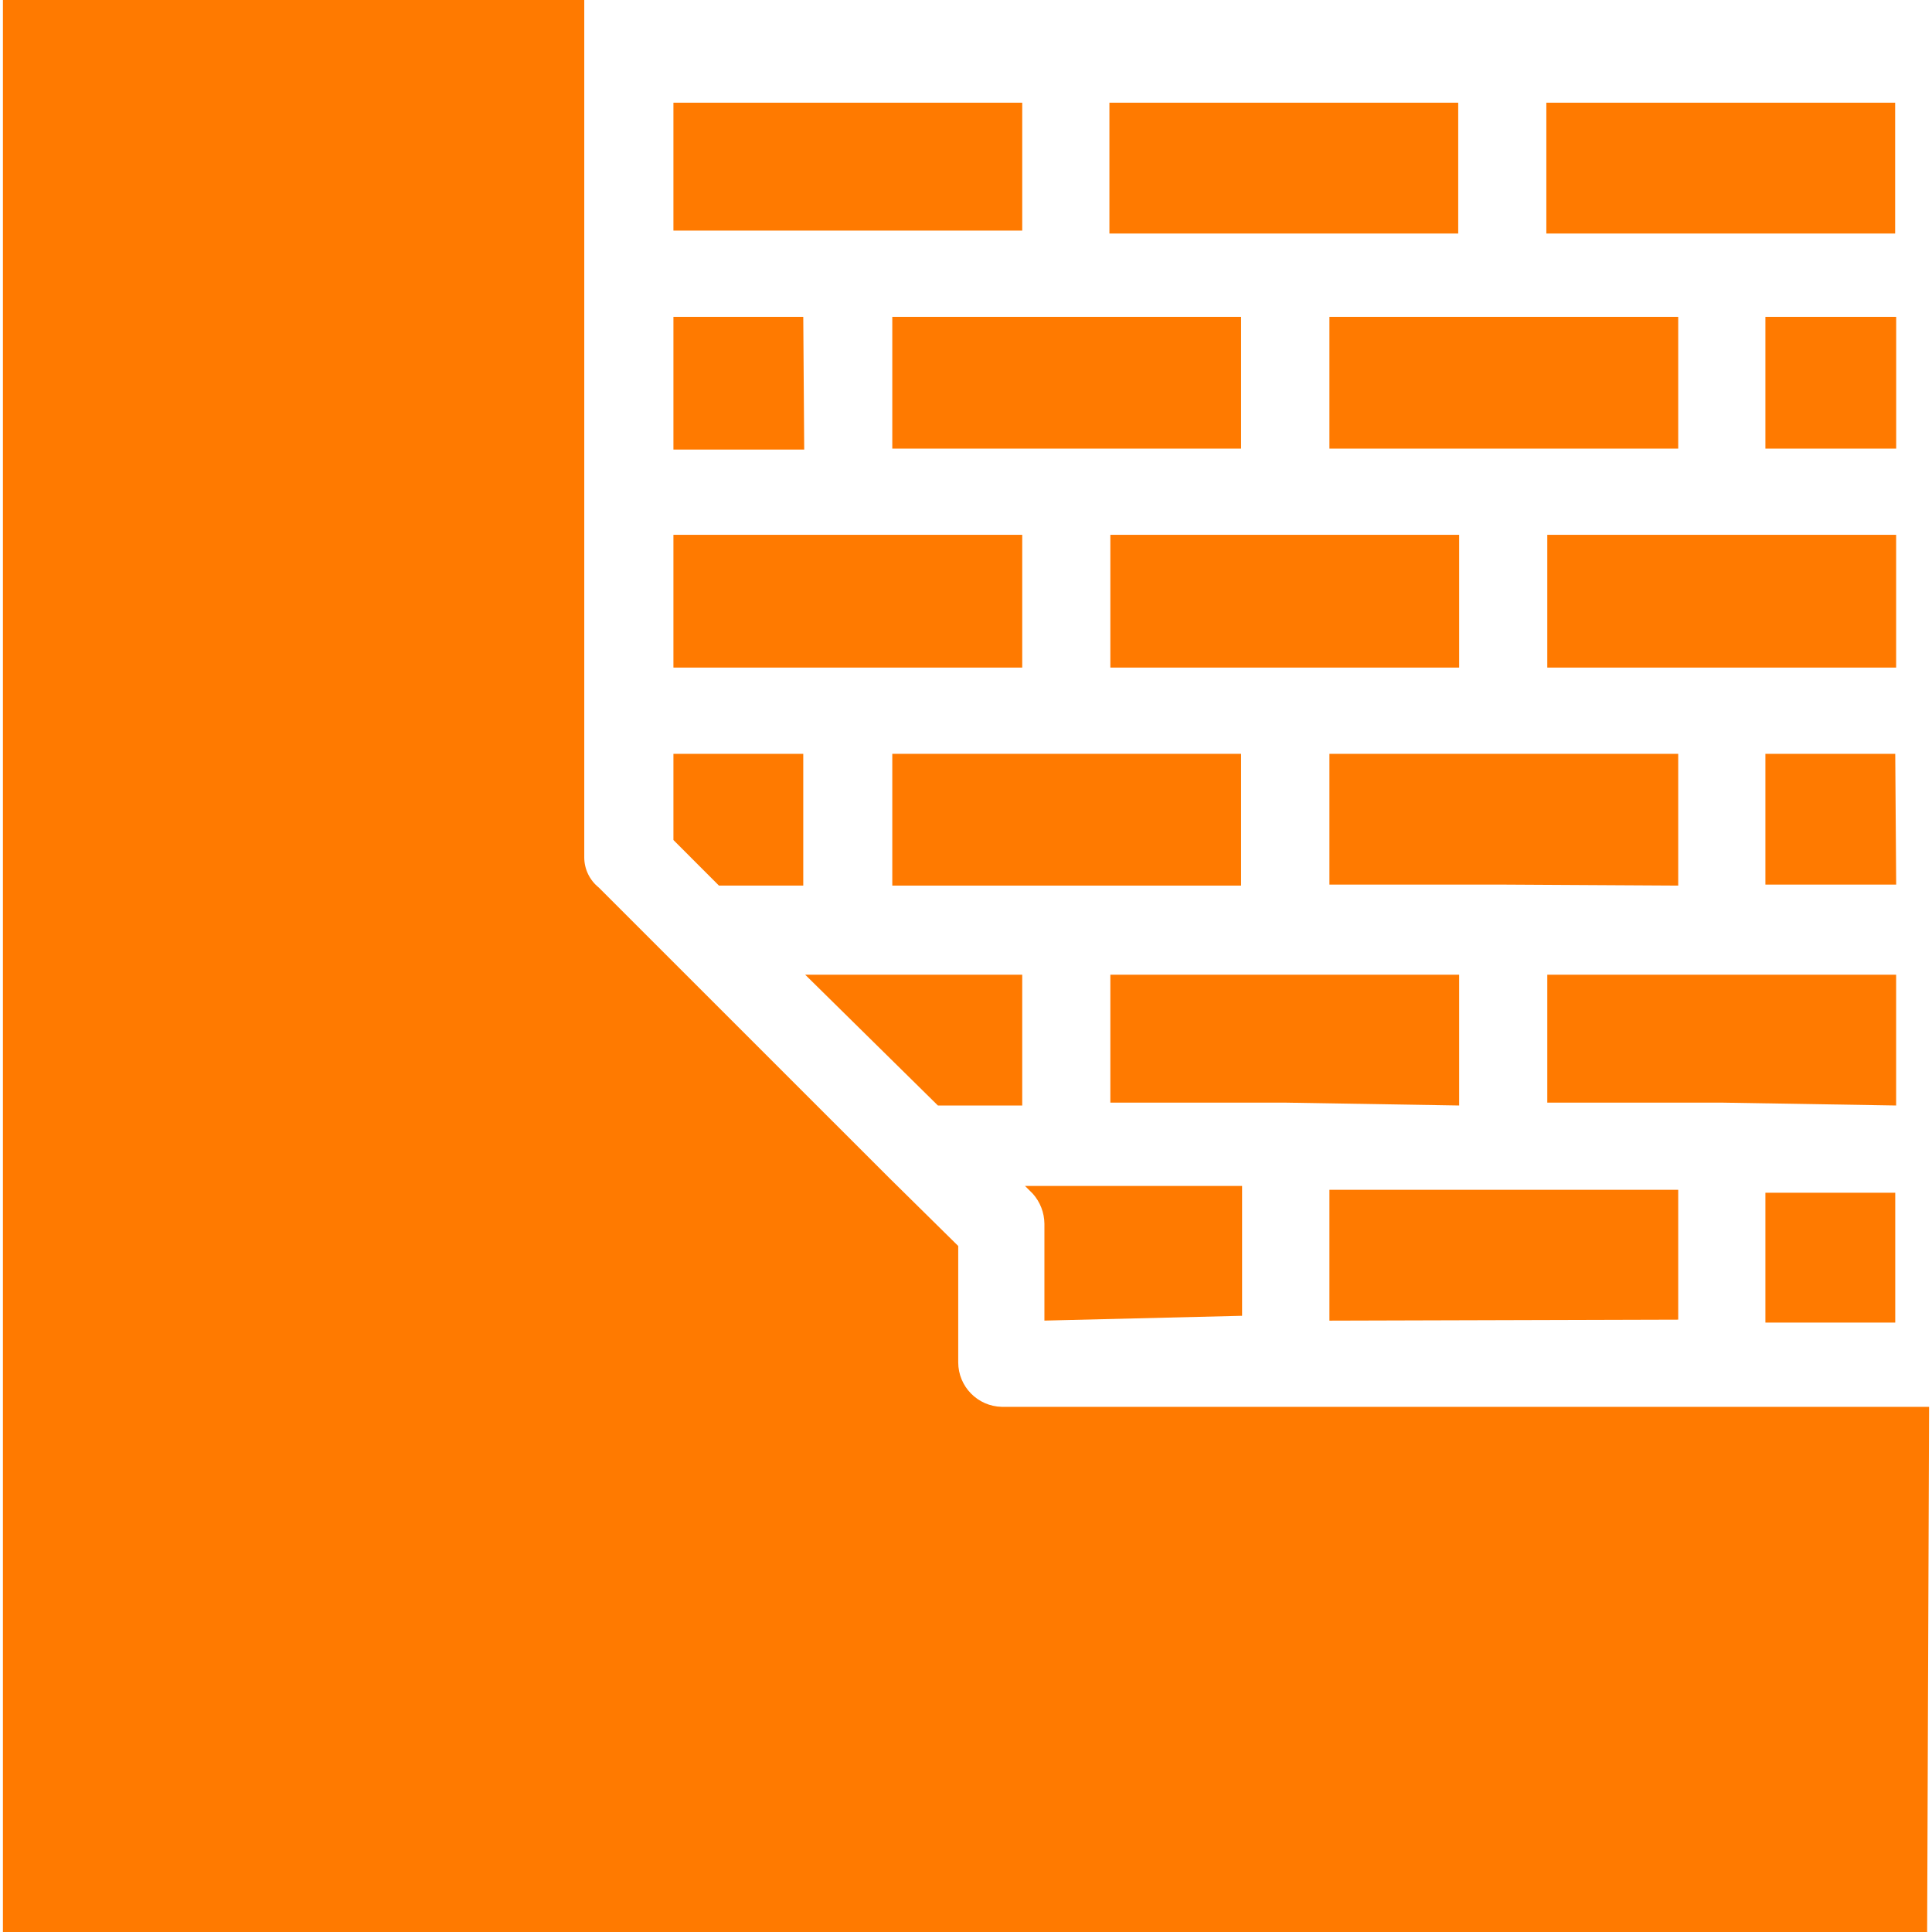
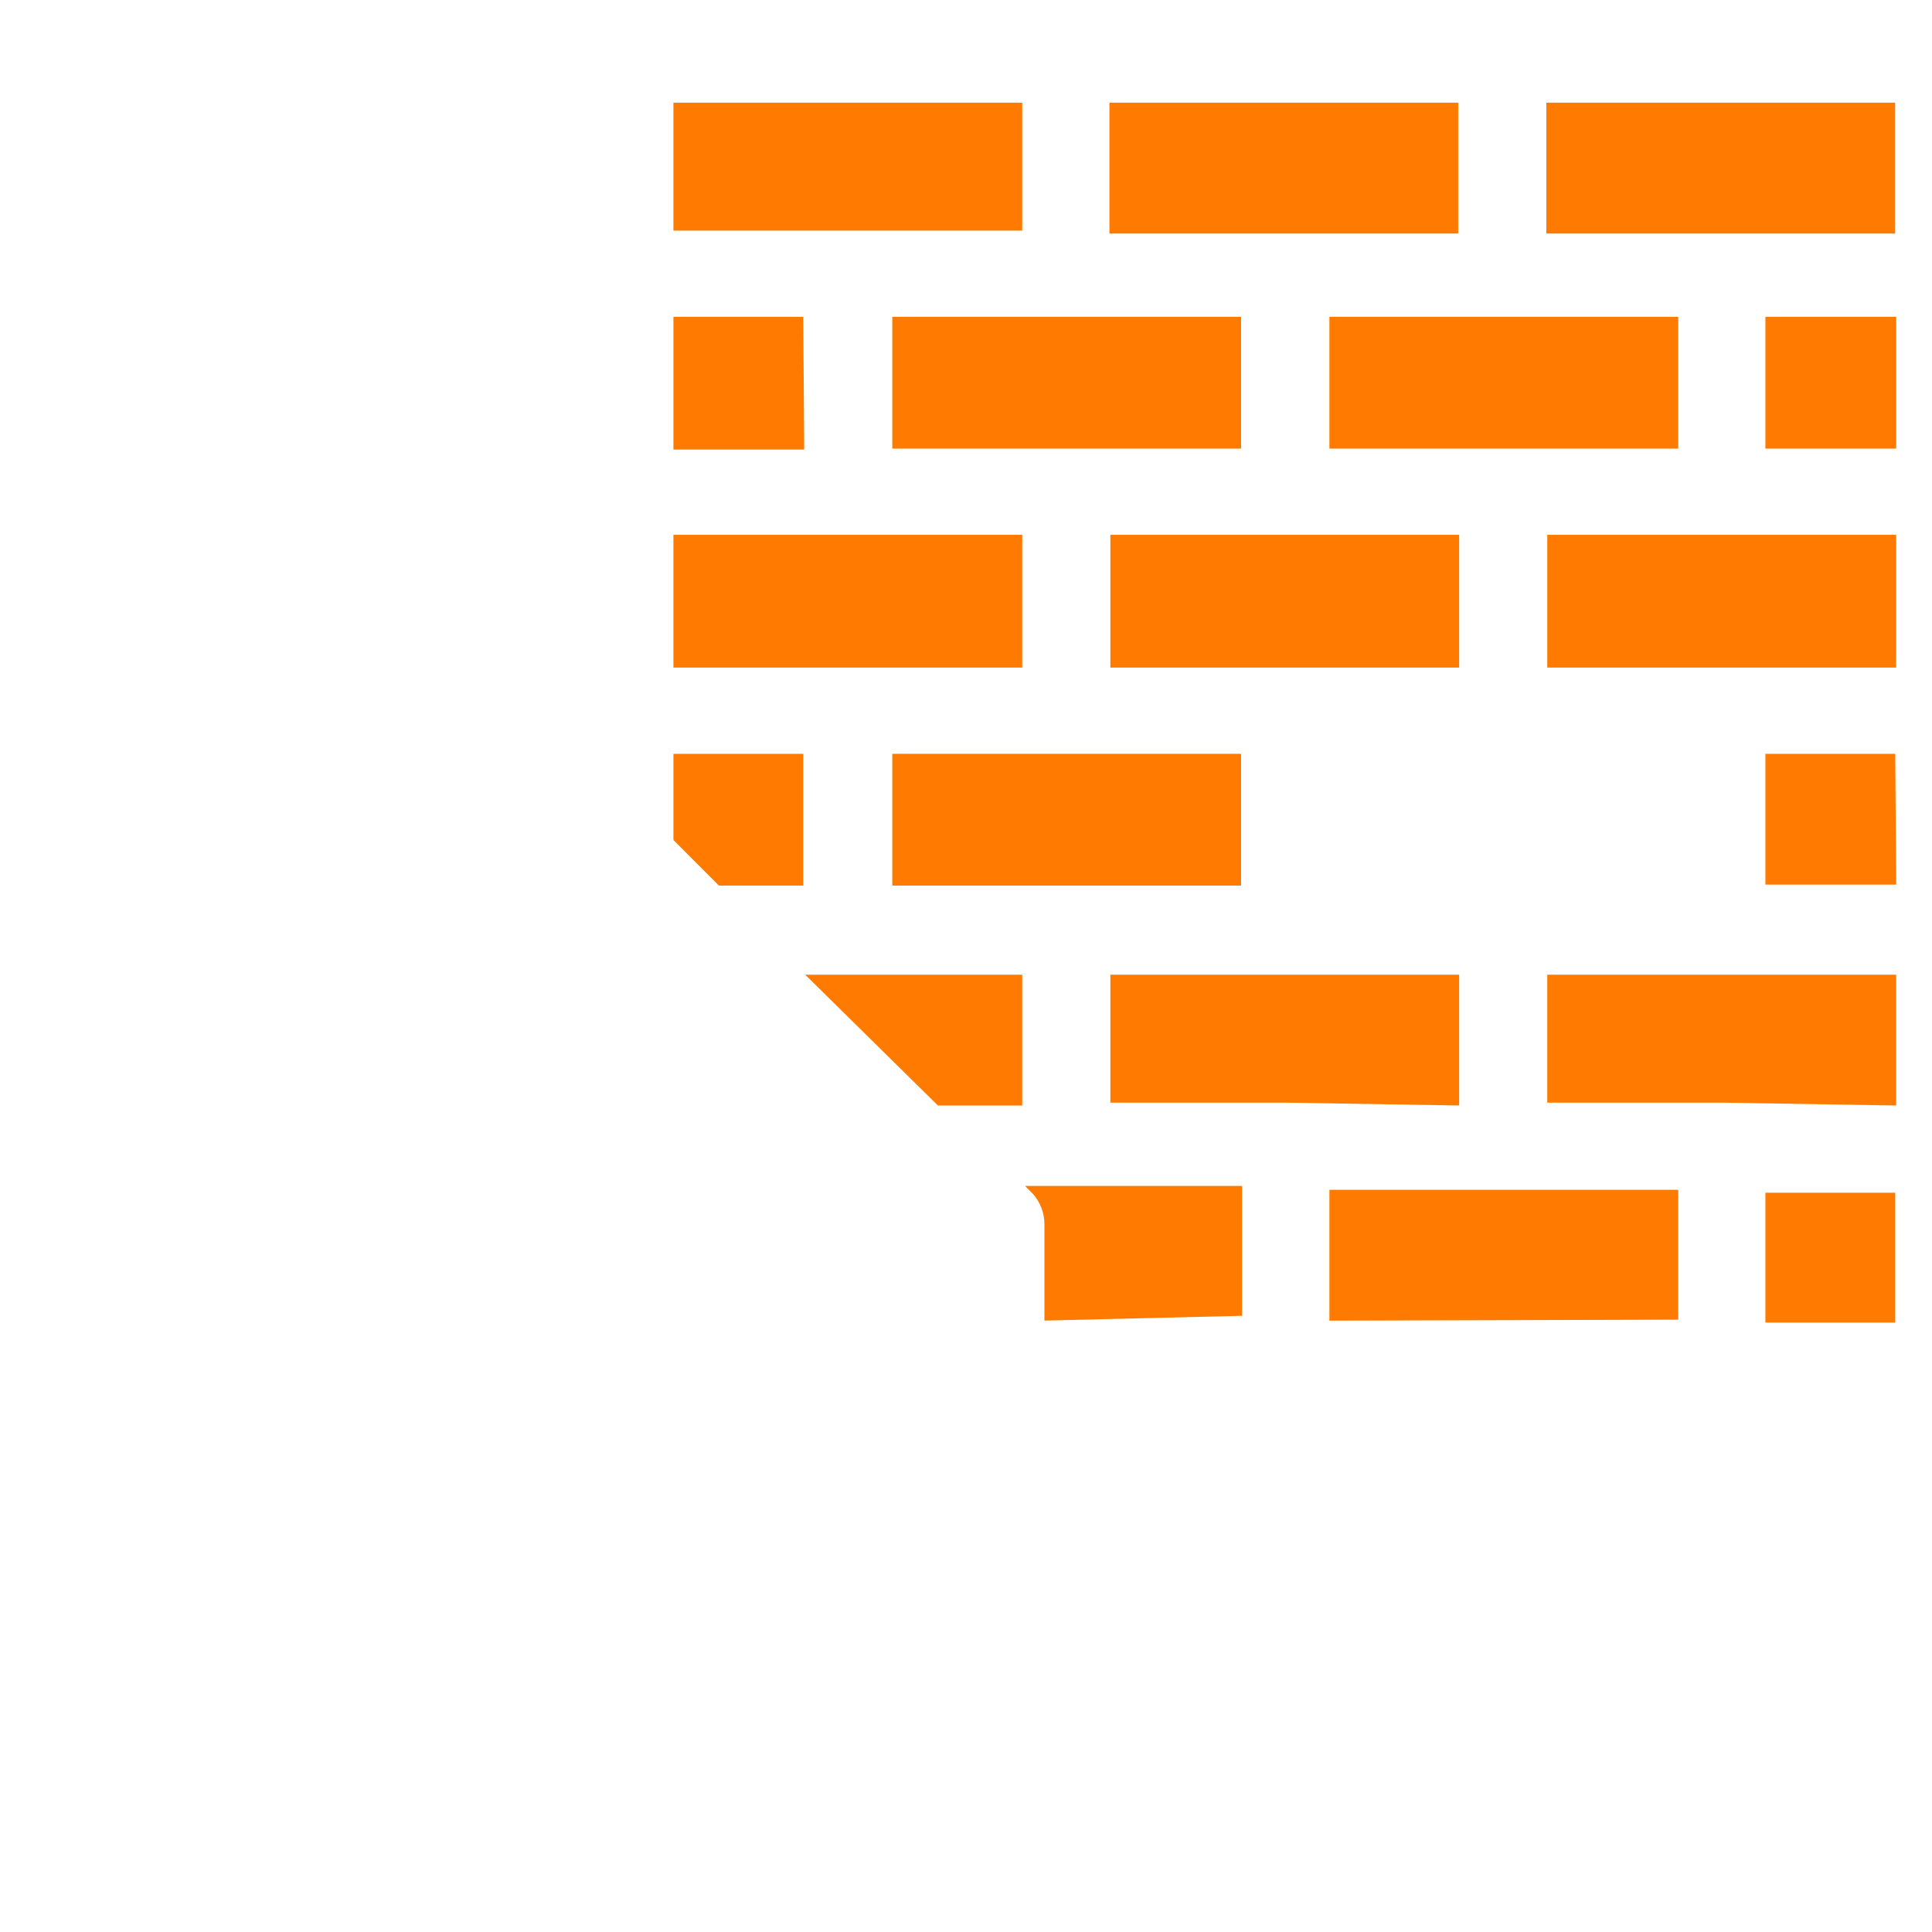
<svg xmlns="http://www.w3.org/2000/svg" width="39" height="39" viewBox="0 0 39 39" fill="none">
  <path d="M35.637 17.857H38.277L38.258 15.217H35.637V17.857Z" fill="#FF7A00" />
-   <path d="M26.836 17.857H30.357L33.877 17.877V15.217H26.836V17.857Z" fill="#FF7A00" />
  <path d="M29.455 22.316V19.676H22.414V22.258H25.935L29.455 22.316Z" fill="#FF7A00" />
  <path d="M22.414 10.796V13.476H29.455V10.796H25.935H22.414Z" fill="#FF7A00" />
  <path d="M38.276 10.796H34.755H31.234V13.476H38.276V10.796Z" fill="#FF7A00" />
  <path d="M38.276 19.676H31.234V22.258H34.755L38.276 22.316V19.676Z" fill="#FF7A00" />
  <path d="M38.258 24.077H35.637V26.698H38.258V24.077Z" fill="#FF7A00" />
  <path d="M25.053 15.217H18.012V17.877H25.053V15.217Z" fill="#FF7A00" />
  <path d="M25.073 26.561V23.94H20.691L20.848 24.096C20.997 24.263 21.081 24.479 21.083 24.703V26.658L25.073 26.561Z" fill="#FF7A00" />
  <path d="M16.254 19.676L18.933 22.316H20.635V19.676H17.114H16.254Z" fill="#FF7A00" />
  <path d="M38.277 6.396H35.637V9.056H38.277V6.396Z" fill="#FF7A00" />
  <path d="M16.215 6.396H13.594V9.075H16.234L16.215 6.396Z" fill="#FF7A00" />
  <path d="M33.877 24.018H26.836V26.659L33.877 26.639V24.018Z" fill="#FF7A00" />
  <path d="M20.635 2.073H13.594V4.655H20.635V2.073Z" fill="#FF7A00" />
  <path d="M16.215 17.877V15.217H13.594V16.957L14.513 17.877H16.215Z" fill="#FF7A00" />
-   <path d="M20.224 28.399C19.734 28.389 19.343 27.989 19.343 27.5V25.152L17.955 23.783L12.087 17.916C11.903 17.768 11.795 17.546 11.794 17.309V0H0.059V39H38.902L38.941 28.399H20.224Z" fill="#FF7A00" />
  <path d="M20.635 10.796H13.594V13.476H20.635V10.796Z" fill="#FF7A00" />
  <path d="M38.256 2.073H31.215V4.714H38.256V2.073Z" fill="#FF7A00" />
  <path d="M26.836 9.056H33.877V6.396H30.357H26.836V9.056Z" fill="#FF7A00" />
  <path d="M29.436 2.073H22.395V4.714H29.436V2.073Z" fill="#FF7A00" />
  <path d="M18.012 9.056H25.053V6.396H21.532H18.012V9.056Z" fill="#FF7A00" />
</svg>